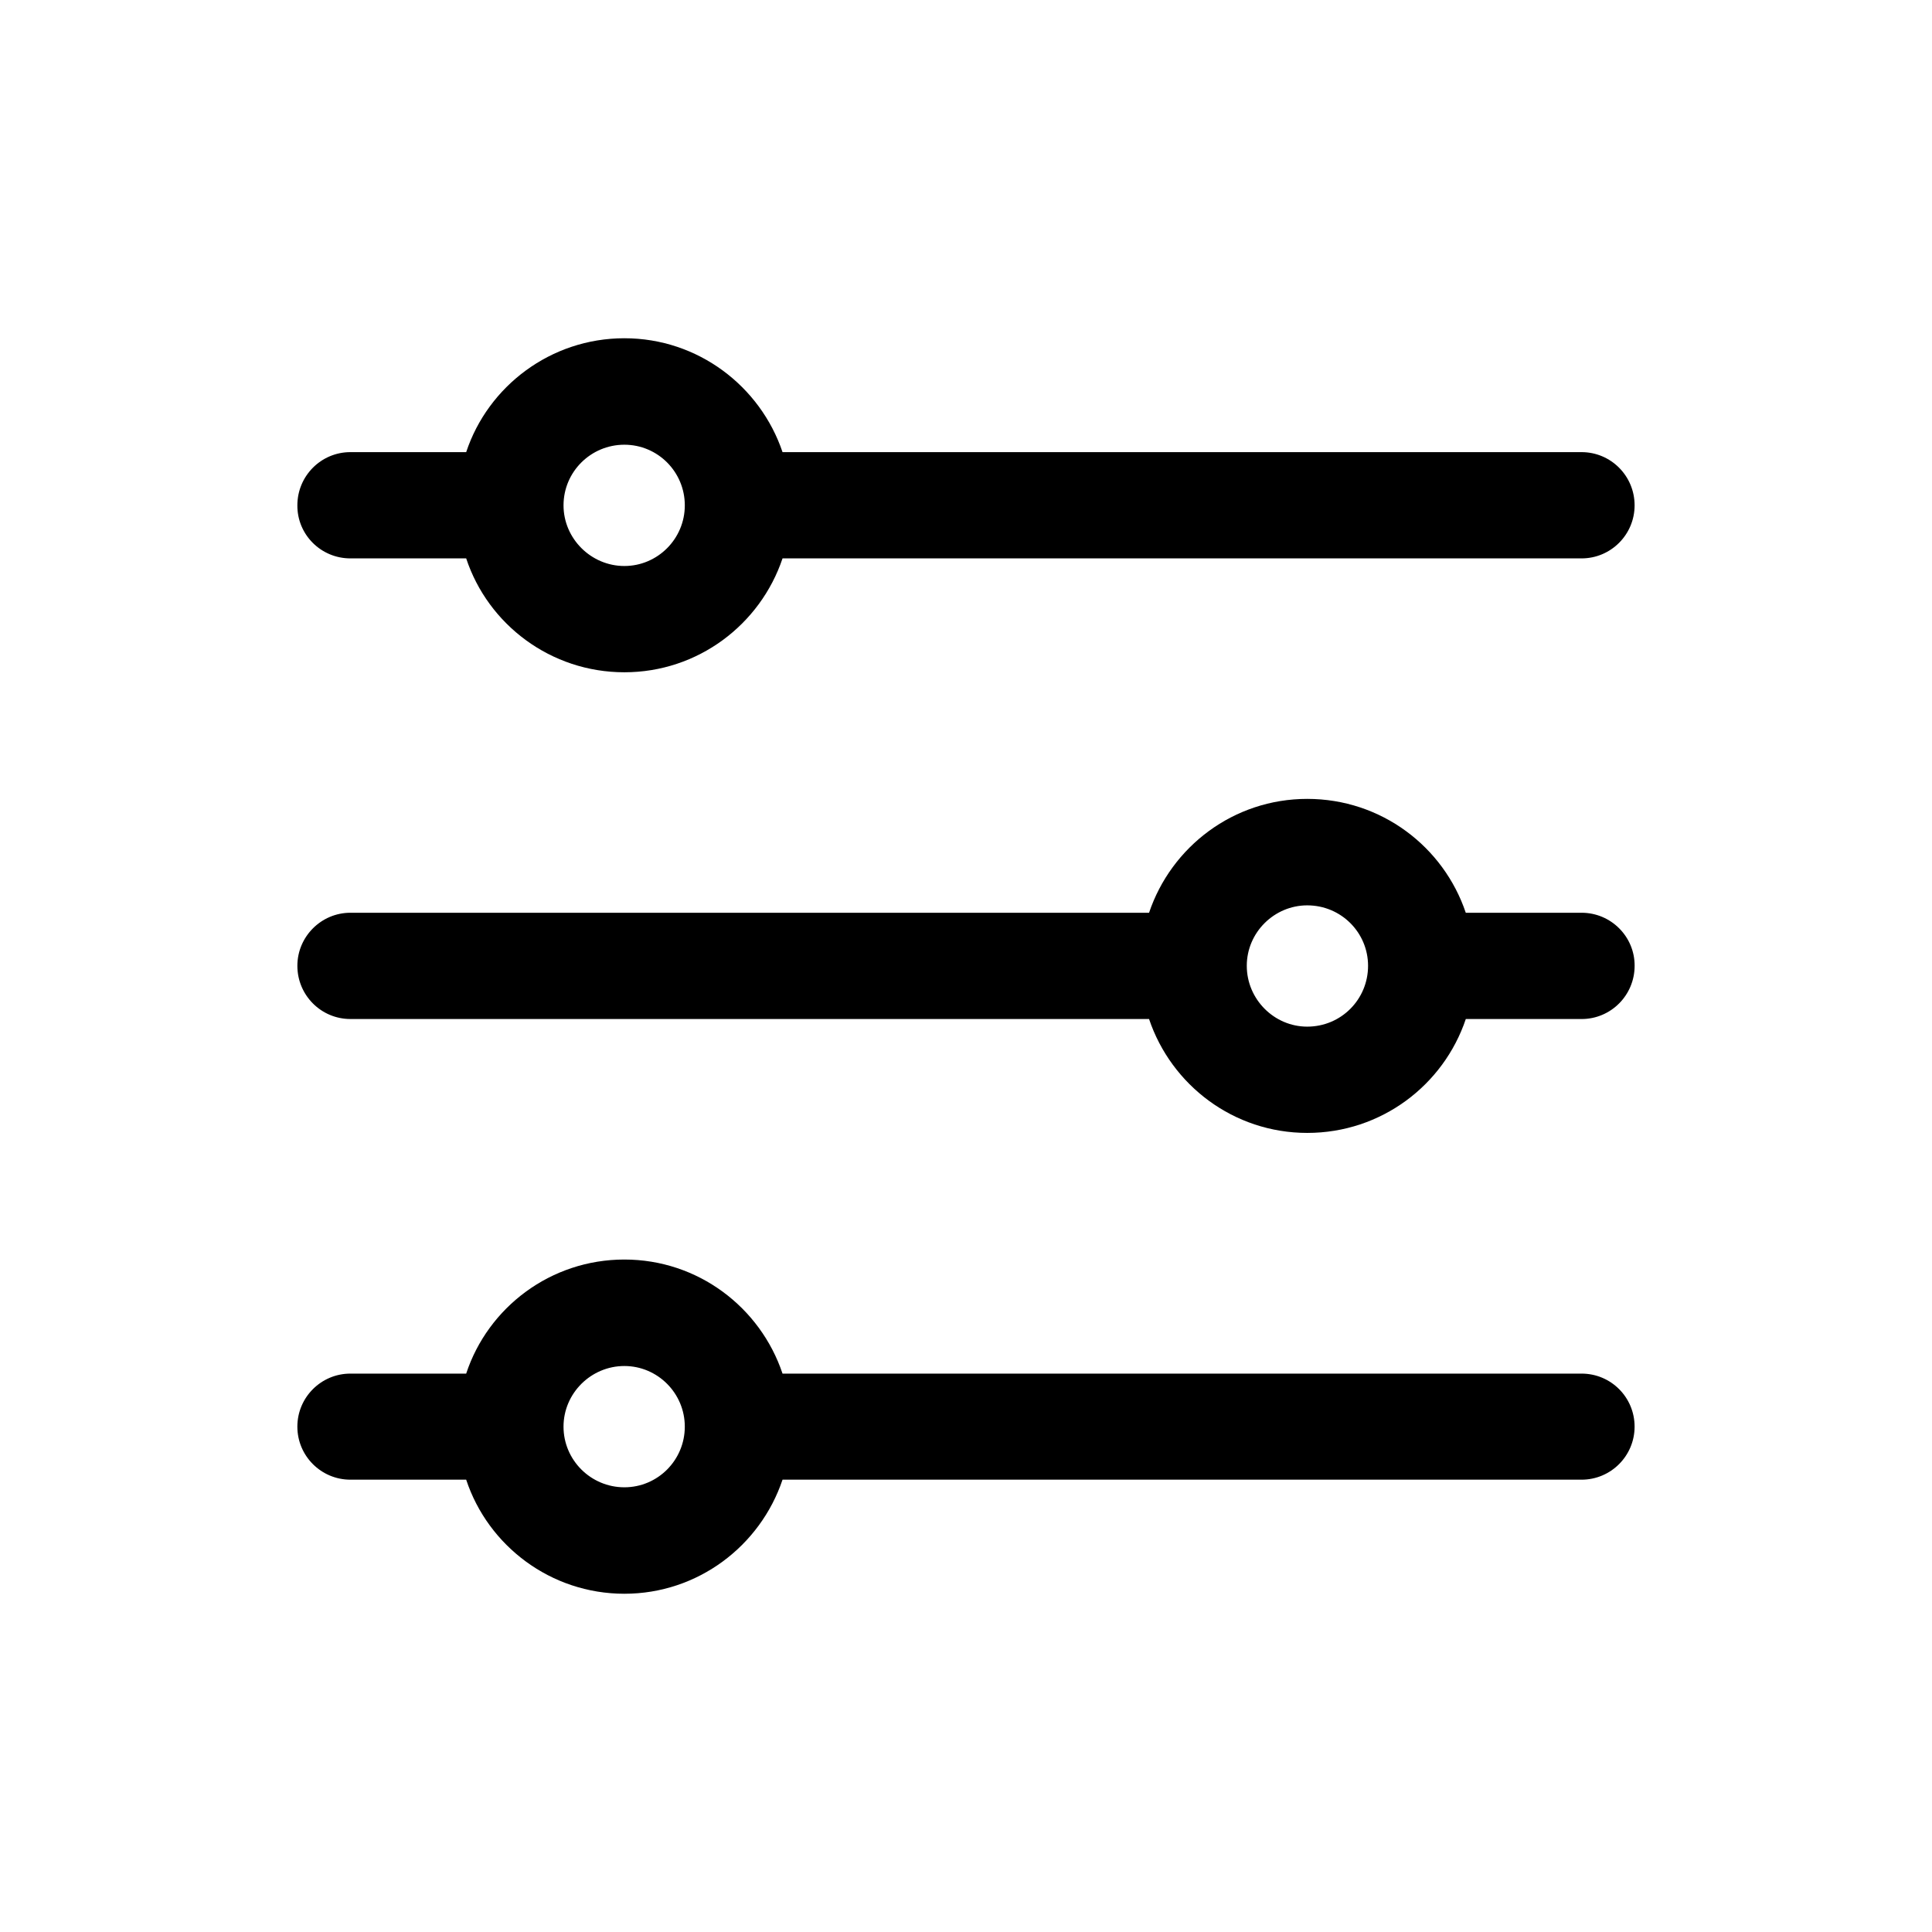
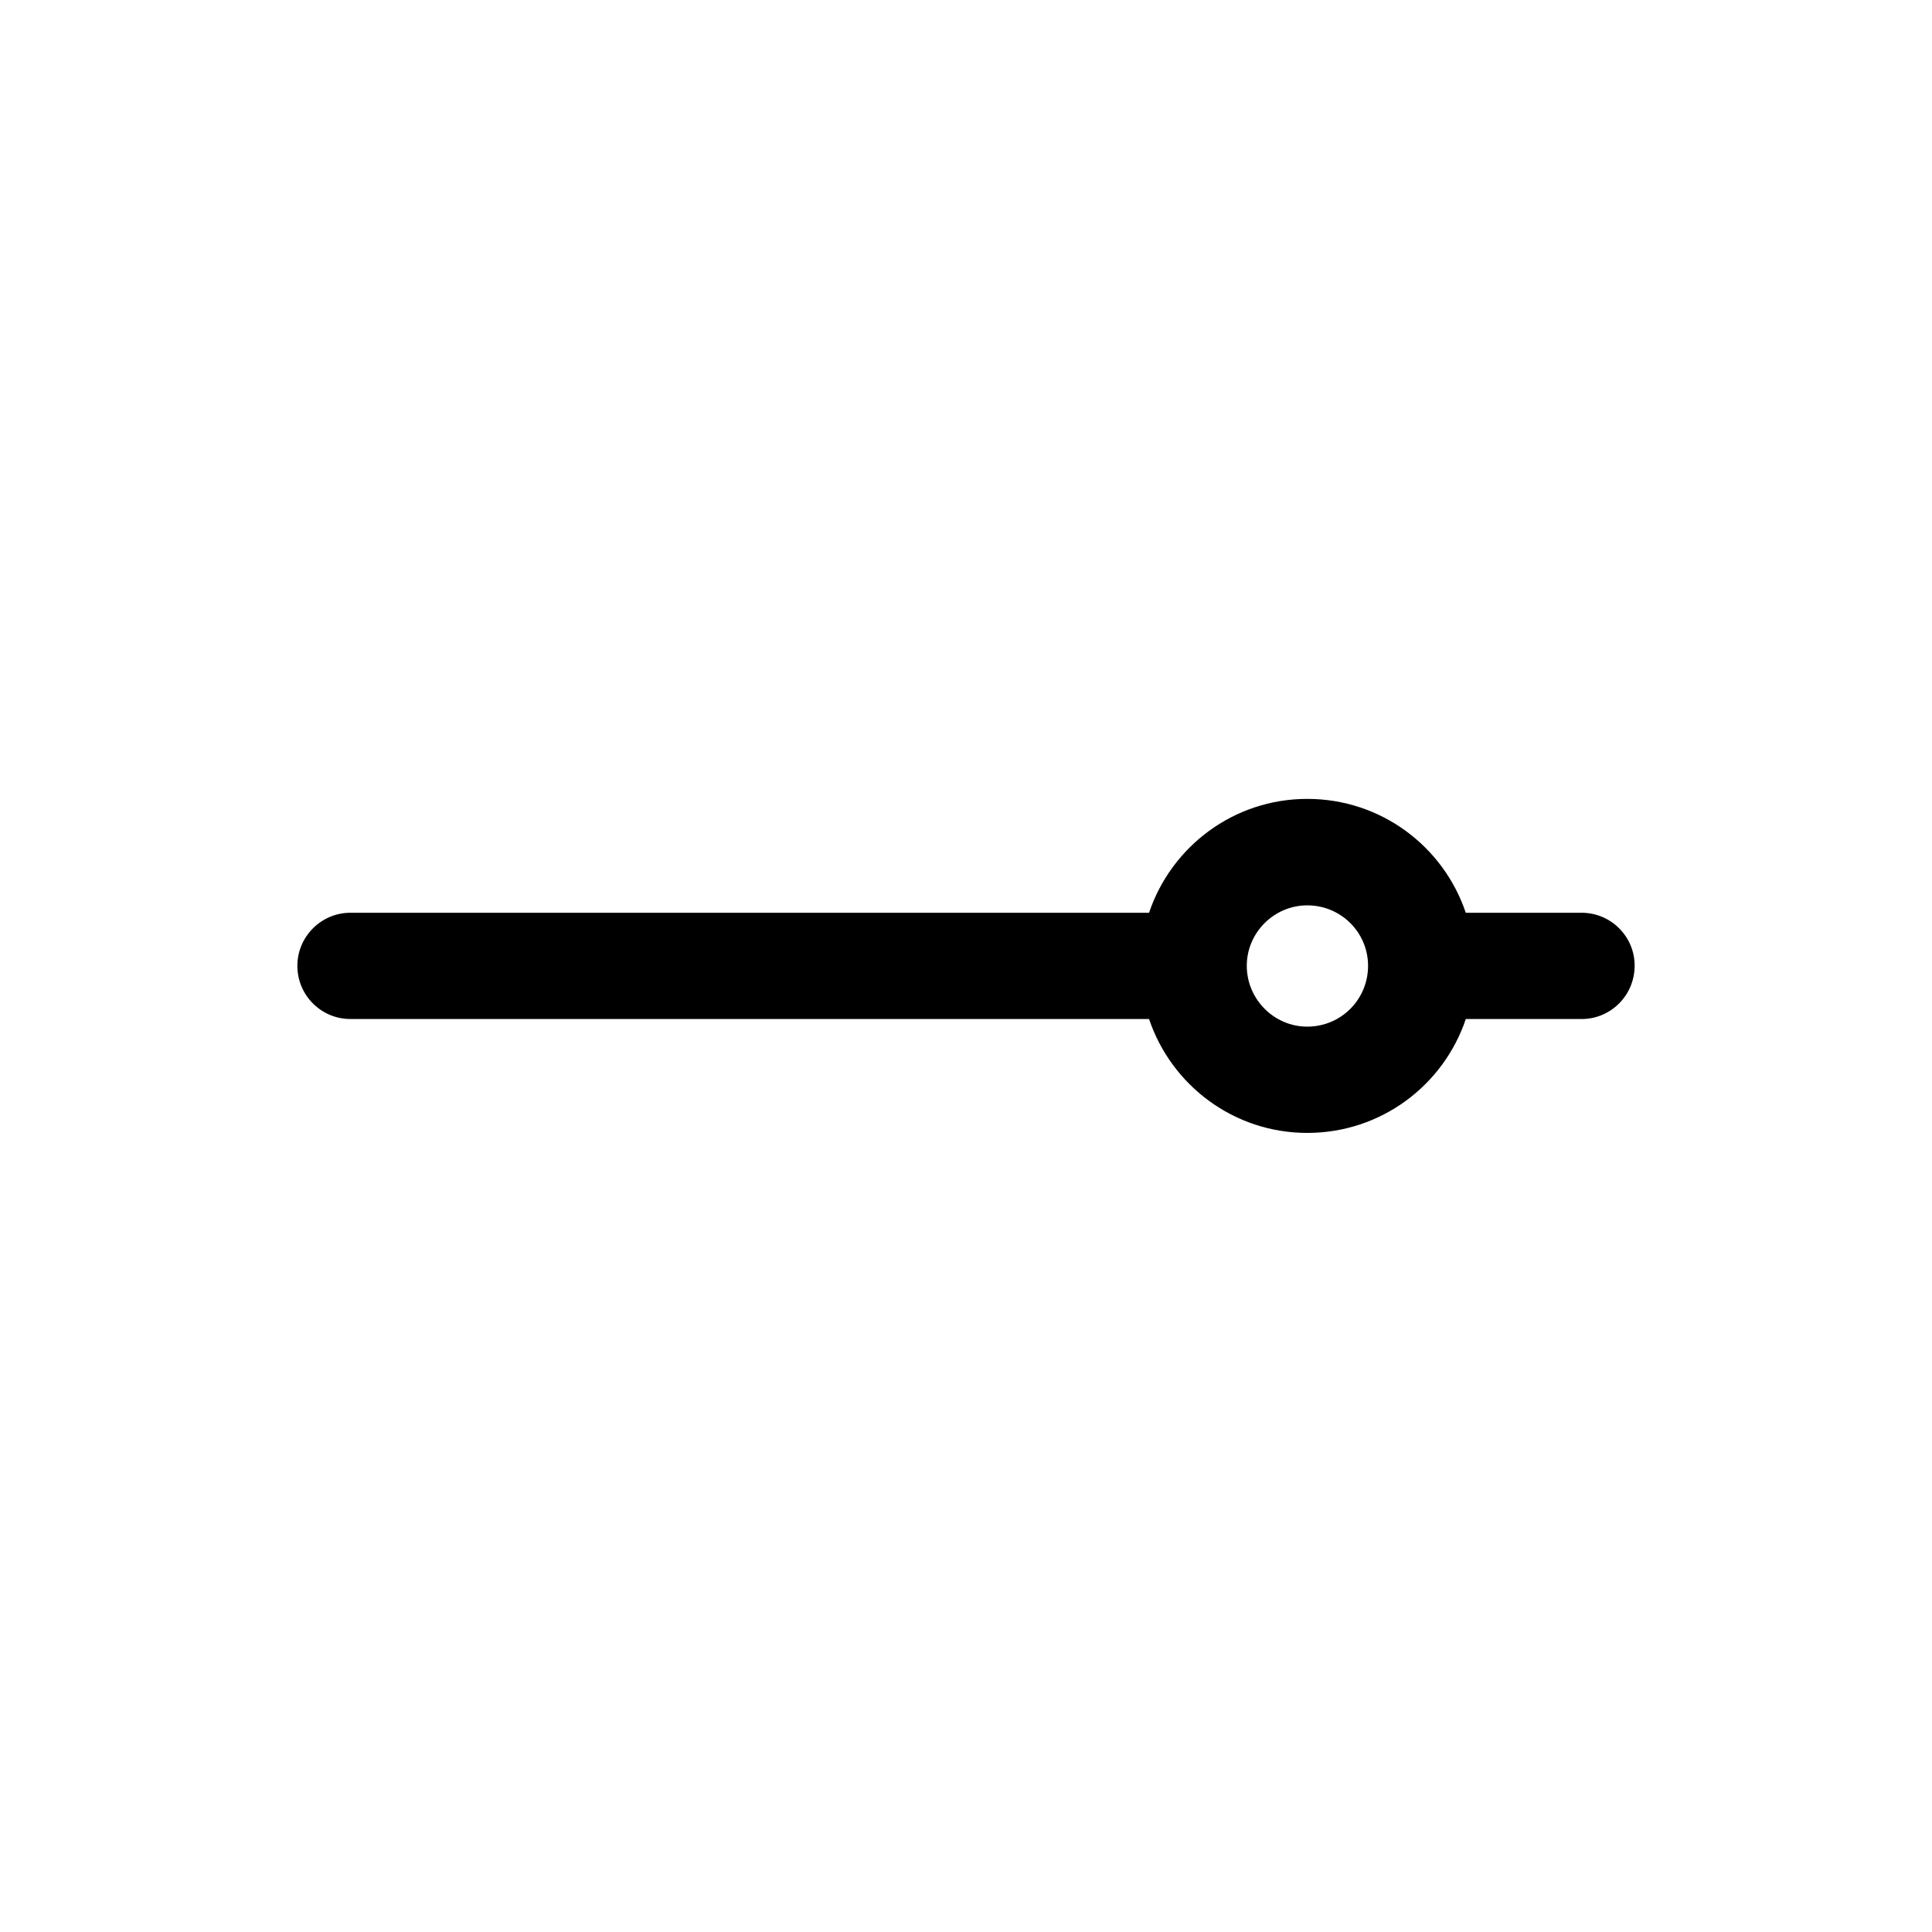
<svg xmlns="http://www.w3.org/2000/svg" fill="#000000" width="800px" height="800px" version="1.1" viewBox="144 144 512 512">
  <g>
-     <path d="m236.86 291.98h30.684c5.793 17.531 22.418 30.18 41.918 30.18 19.496 0 36.023-12.645 41.918-30.18h211.75c7.758 0 14.055-6.297 14.055-14.055 0-7.809-6.297-14.105-14.055-14.105h-211.75c-5.898-17.484-22.422-30.18-41.918-30.18-19.5 0-36.125 12.695-41.918 30.18h-30.684c-7.758 0-14.055 6.297-14.055 14.105-0.051 7.758 6.246 14.055 14.055 14.055zm72.602-30.125c8.867 0 16.02 7.203 16.02 16.07 0 8.867-7.203 16.07-16.02 16.07s-16.121-7.254-16.121-16.07c0-8.918 7.254-16.07 16.121-16.07z" />
-     <path d="m563.13 508.02h-211.75c-5.894-17.582-22.418-30.23-41.918-30.23-19.496 0-36.125 12.645-41.918 30.23h-30.684c-7.758 0-14.055 6.297-14.055 14.055 0 7.758 6.297 14.055 14.055 14.055h30.684c5.793 17.531 22.418 30.23 41.918 30.23 19.496 0 36.023-12.695 41.918-30.23h211.75c7.758 0 14.055-6.297 14.055-14.055 0-7.758-6.246-14.055-14.055-14.055zm-253.67 30.129c-8.867 0-16.121-7.203-16.121-16.07 0-8.867 7.305-16.07 16.121-16.07s16.02 7.203 16.02 16.07c0 8.863-7.152 16.07-16.02 16.07z" />
    <path d="m563.13 385.89h-30.684c-5.894-17.531-22.418-30.176-42.016-30.176-19.496 0-36.023 12.645-41.918 30.18l-211.65-0.004c-7.758 0-14.055 6.348-14.055 14.055 0 7.809 6.297 14.105 14.055 14.105h211.65c5.898 17.535 22.422 30.184 41.922 30.184 19.598 0 36.125-12.645 42.02-30.18h30.684c7.758 0 14.055-6.297 14.055-14.105 0.047-7.711-6.25-14.059-14.059-14.059zm-72.699 30.18c-8.766 0-16.02-7.254-16.02-16.121 0-8.867 7.305-16.02 16.02-16.02 8.969 0 16.121 7.203 16.121 16.02 0 8.918-7.156 16.121-16.121 16.121z" />
  </g>
</svg>